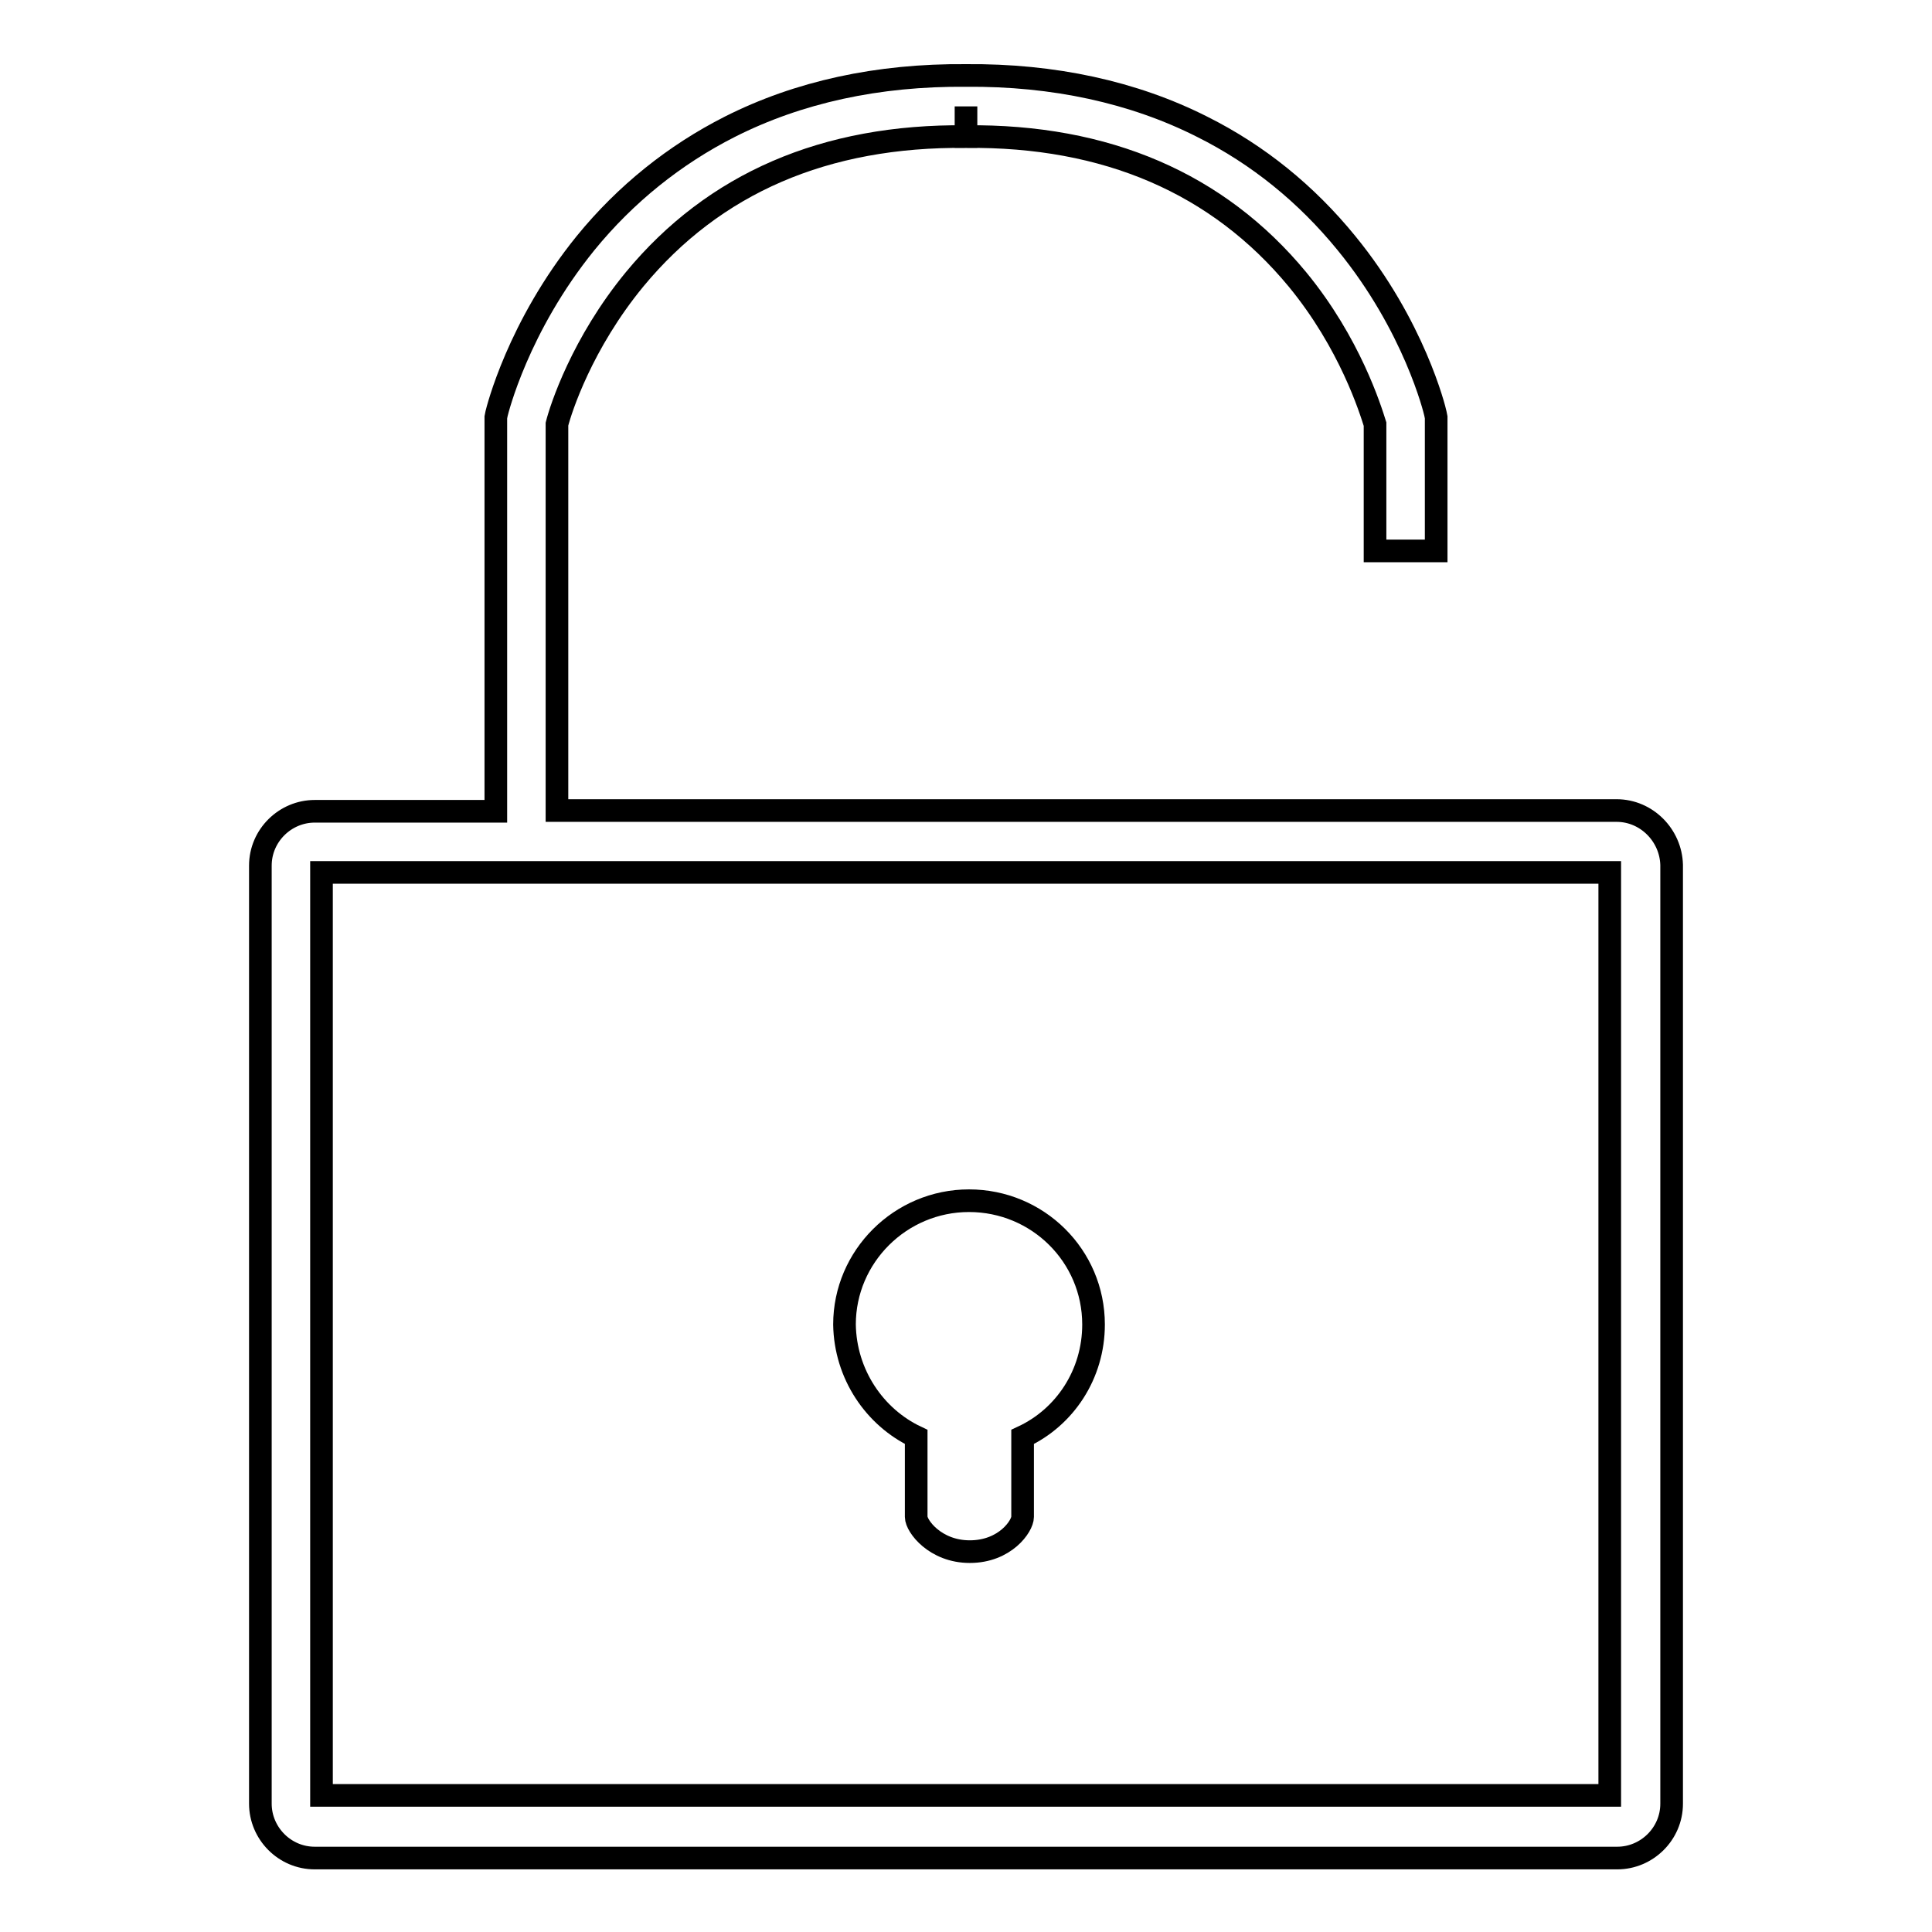
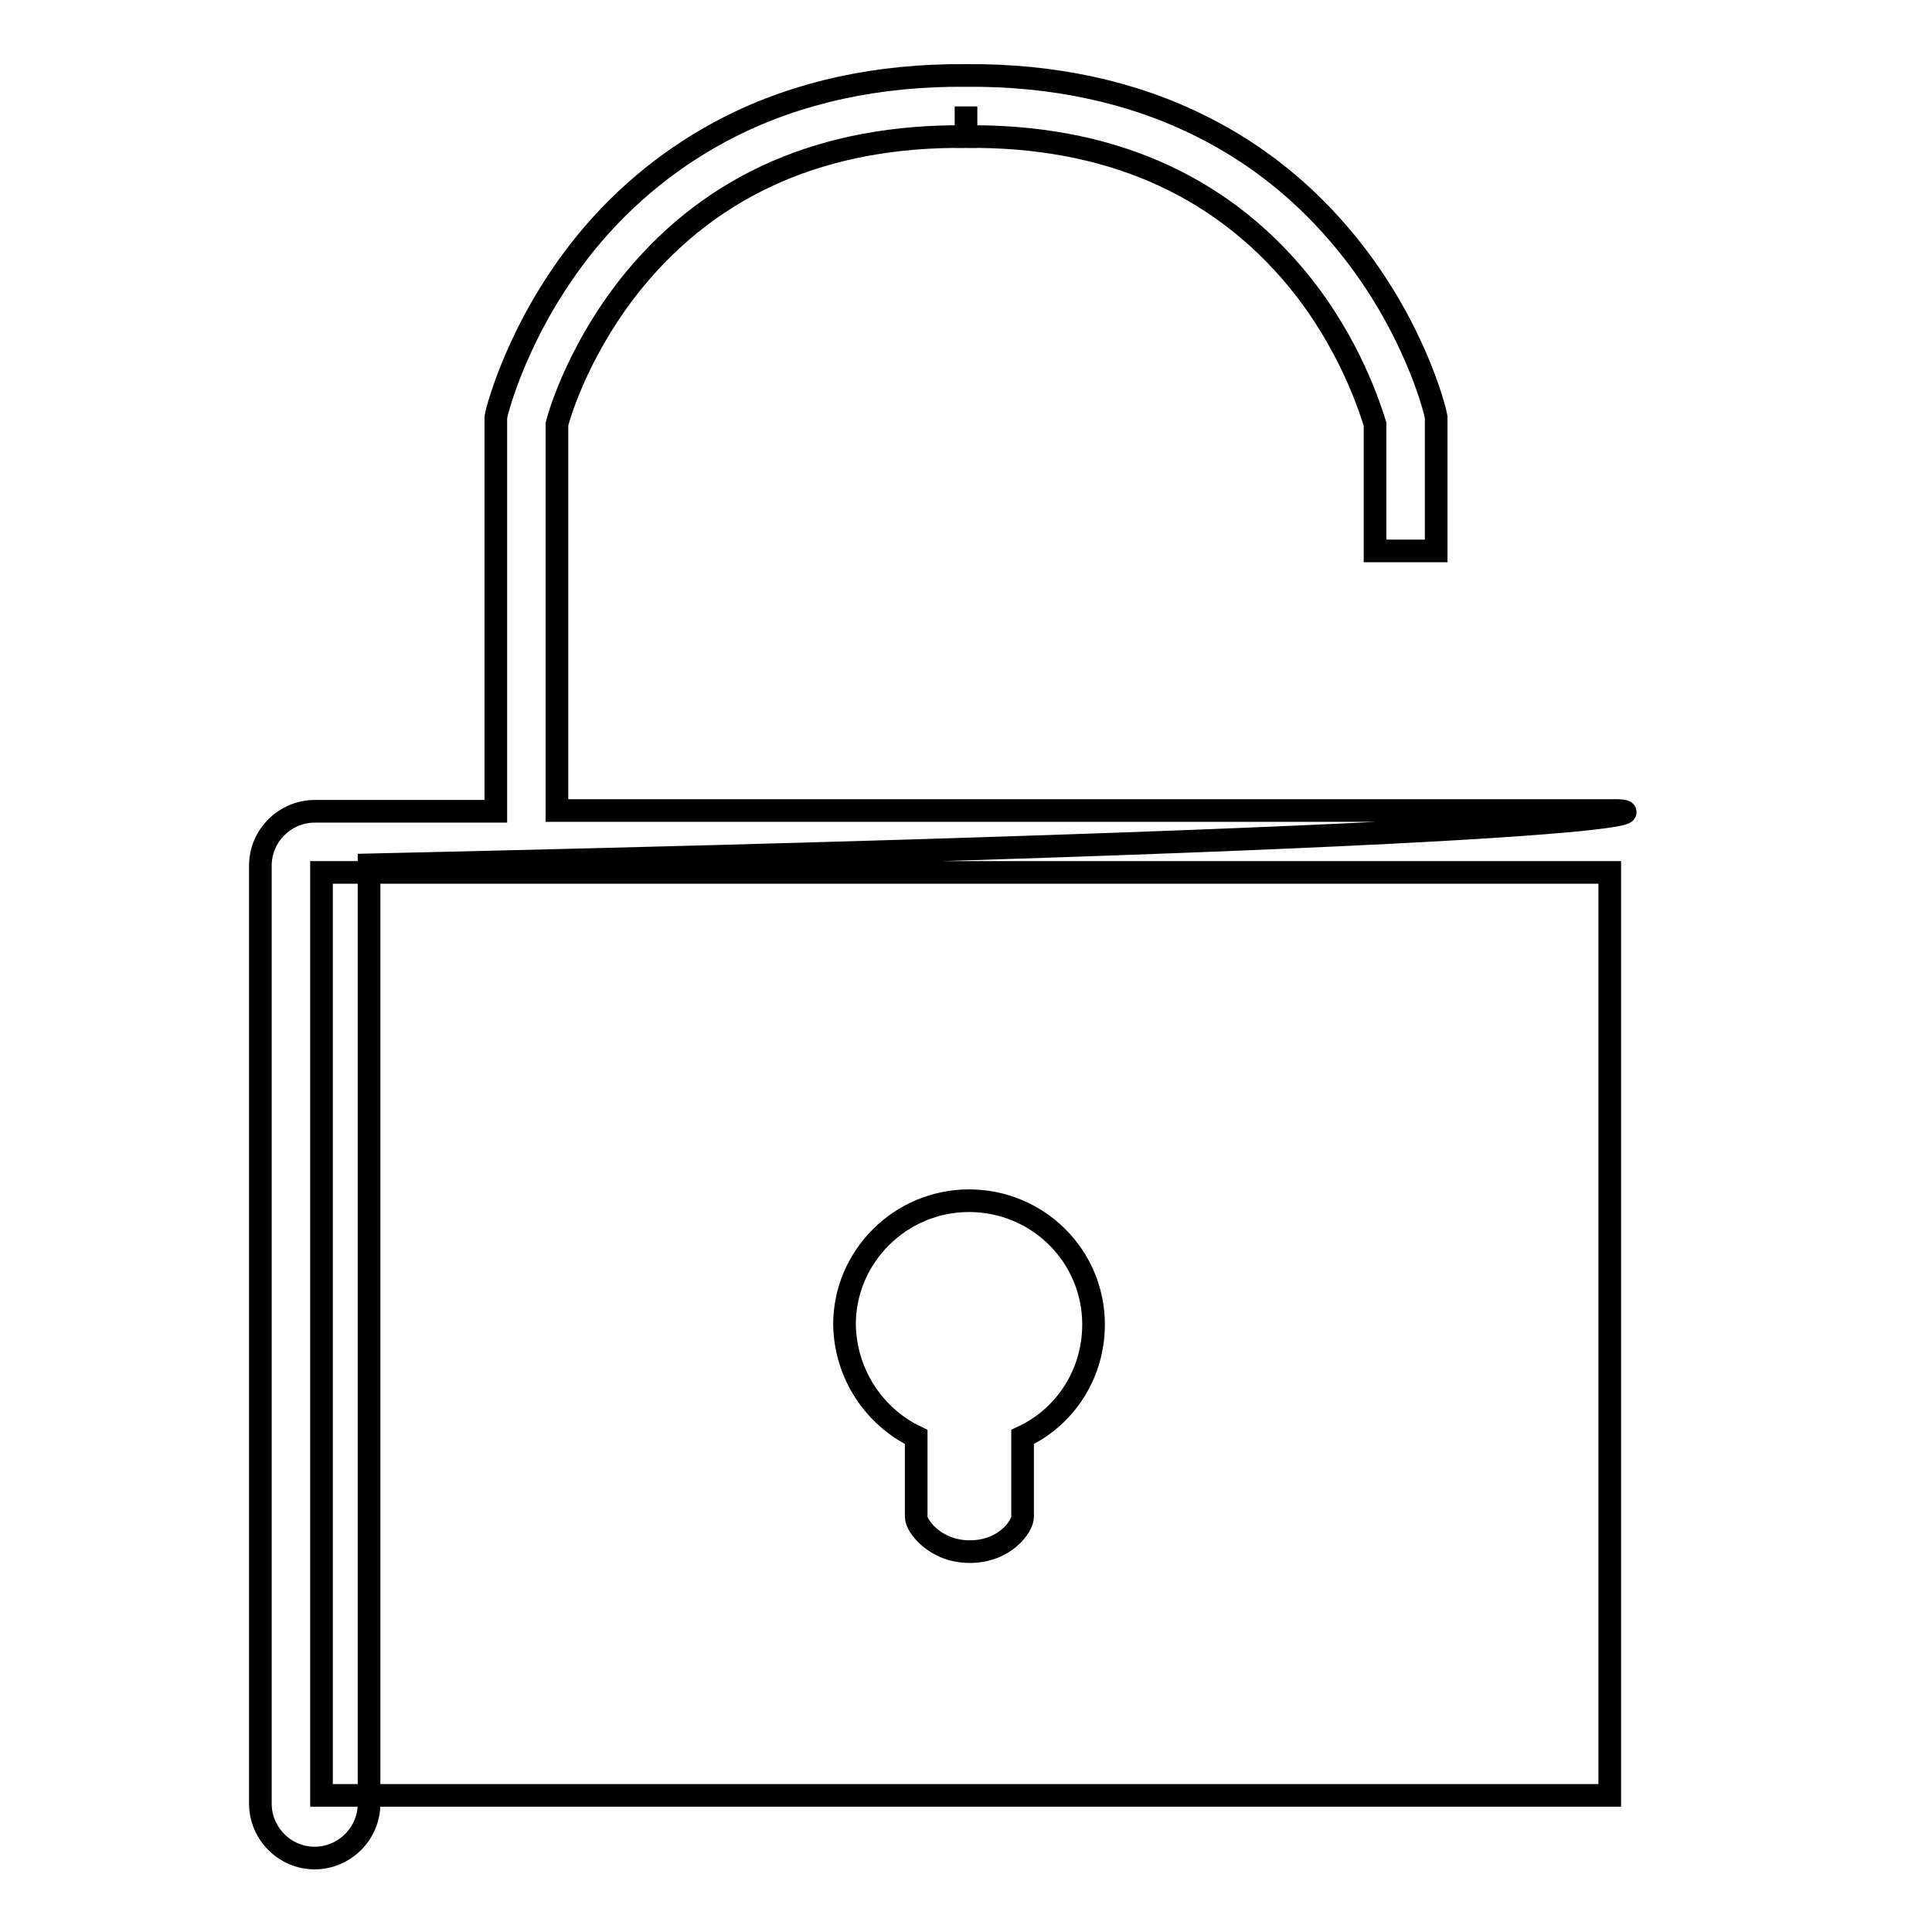
<svg xmlns="http://www.w3.org/2000/svg" version="1.1" x="0px" y="0px" viewBox="0 0 256 256" enable-background="new 0 0 256 256" xml:space="preserve">
  <g>
    <g>
-       <path stroke-width="3" fill-opacity="0" stroke="#000000" d="M214.2,107.4H73.8V56.2c0.5-2,3.3-10.7,10.3-19.2c10.5-12.7,25.2-19.1,43.9-18.9l0-4l0,4c18.6-0.2,33.4,6.2,43.9,18.9c7,8.5,9.7,17.3,10.3,19.2V73h8.1V55.3l-0.1-0.5c-0.1-0.5-2.8-11.6-11.8-22.6c-5.3-6.5-11.7-11.7-19.1-15.4c-9.1-4.6-19.7-6.9-31.3-6.8l0,0c0,0,0,0,0,0c0,0,0,0,0,0l0,0c-11.7-0.1-22.2,2.2-31.3,6.8c-7.3,3.7-13.8,8.9-19.1,15.4c-9,11.1-11.7,22.2-11.8,22.6l-0.1,0.5v52.2h-24c-3.9,0-7.2,3.2-7.2,7.2v124.3c0,3.9,3.2,7.2,7.2,7.2h172.6c3.9,0,7.2-3.2,7.2-7.2V114.6C221.4,110.7,218.2,107.4,214.2,107.4L214.2,107.4z M213.3,237.9H42.6V115.6h170.7L213.3,237.9L213.3,237.9z M121.4,190.4V201c0,1.2,2.5,4.6,7.1,4.6c4.7,0,7-3.4,7-4.6v-10.6c5.6-2.6,9.4-8.3,9.4-14.9c0-9.1-7.4-16.4-16.5-16.4c-9.1,0-16.5,7.4-16.5,16.4C112,182.1,115.9,187.8,121.4,190.4L121.4,190.4z" />
+       <path stroke-width="3" fill-opacity="0" stroke="#000000" d="M214.2,107.4H73.8V56.2c0.5-2,3.3-10.7,10.3-19.2c10.5-12.7,25.2-19.1,43.9-18.9l0-4l0,4c18.6-0.2,33.4,6.2,43.9,18.9c7,8.5,9.7,17.3,10.3,19.2V73h8.1V55.3l-0.1-0.5c-0.1-0.5-2.8-11.6-11.8-22.6c-5.3-6.5-11.7-11.7-19.1-15.4c-9.1-4.6-19.7-6.9-31.3-6.8l0,0c0,0,0,0,0,0c0,0,0,0,0,0l0,0c-11.7-0.1-22.2,2.2-31.3,6.8c-7.3,3.7-13.8,8.9-19.1,15.4c-9,11.1-11.7,22.2-11.8,22.6l-0.1,0.5v52.2h-24c-3.9,0-7.2,3.2-7.2,7.2v124.3c0,3.9,3.2,7.2,7.2,7.2c3.9,0,7.2-3.2,7.2-7.2V114.6C221.4,110.7,218.2,107.4,214.2,107.4L214.2,107.4z M213.3,237.9H42.6V115.6h170.7L213.3,237.9L213.3,237.9z M121.4,190.4V201c0,1.2,2.5,4.6,7.1,4.6c4.7,0,7-3.4,7-4.6v-10.6c5.6-2.6,9.4-8.3,9.4-14.9c0-9.1-7.4-16.4-16.5-16.4c-9.1,0-16.5,7.4-16.5,16.4C112,182.1,115.9,187.8,121.4,190.4L121.4,190.4z" />
    </g>
  </g>
</svg>